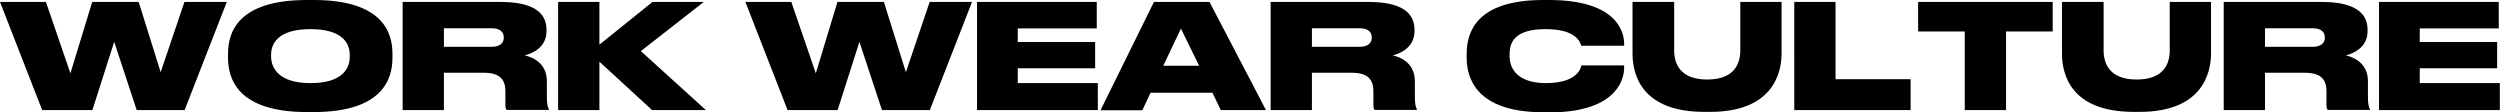
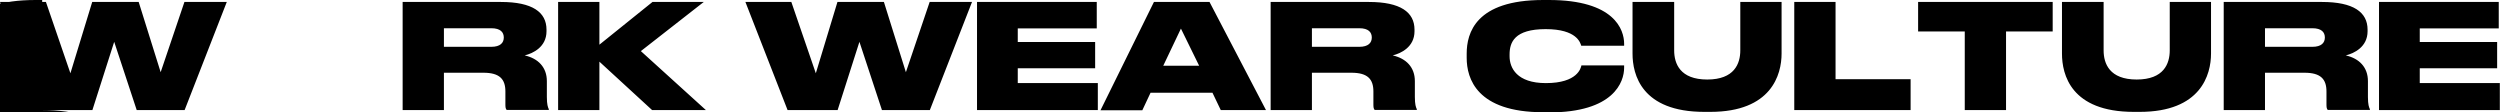
<svg xmlns="http://www.w3.org/2000/svg" id="Layer_2" data-name="Layer 2" viewBox="0 0 139.89 6.28">
  <defs>
    <style>.cls-1{stroke-width:0}</style>
  </defs>
  <g id="_編集モード" data-name="編集モード">
    <g>
-       <path class="cls-1" d="M2.36 6.16L0 .11h2.57L3.94 4.1 5.16.11h2.6l1.23 3.93L10.32.11h2.37l-2.36 6.05H7.65L6.39 2.34 5.17 6.16H2.36zM17.55 0c3.9 0 4.41 1.86 4.41 3v.24c0 1.13-.5 3.03-4.41 3.03h-.37c-3.92 0-4.42-1.9-4.42-3.03V3c0-1.14.5-3 4.42-3h.37zm2.02 3.06c0-.64-.41-1.43-2.2-1.43s-2.2.79-2.2 1.43v.1c0 .63.41 1.49 2.2 1.49s2.2-.82 2.2-1.47v-.11zM24.84 6.16h-2.31V.11h5.5c1.76 0 2.55.57 2.55 1.55v.09c0 .88-.76 1.24-1.22 1.35.75.17 1.24.66 1.24 1.44v.89c0 .42.06.58.11.68v.04h-2.36c-.06-.07-.07-.15-.07-.32v-.71c0-.69-.32-1.05-1.23-1.05h-2.21v2.07zm0-3.54h2.65c.51 0 .7-.23.7-.52 0-.29-.18-.52-.7-.52h-2.65v1.04zM31.23 6.16V.11h2.31V2.5L36.51.11h2.87l-3.52 2.75 3.64 3.3h-3.01l-2.95-2.71v2.71h-2.31zM44.07 6.16L41.71.11h2.57l1.37 3.99L46.86.11h2.6l1.23 3.93L52.02.11h2.37l-2.36 6.05h-2.68l-1.26-3.82-1.22 3.82h-2.81zM61.37.11v1.48h-4.42v.76h4.33v1.47h-4.33v.83h4.48v1.51h-6.76V.11h6.69zM67.84 5.19h-3.46l-.46.98h-2.34L64.57.11h3.11l3.16 6.05h-2.53l-.47-.98zM66.08 1.6l-.99 2.08h2.01L66.08 1.6zM73.41 6.16H71.1V.11h5.5c1.76 0 2.55.57 2.55 1.55v.09c0 .88-.76 1.24-1.22 1.35.75.17 1.24.66 1.24 1.44v.89c0 .42.06.58.11.68v.04h-2.36c-.06-.07-.07-.15-.07-.32v-.71c0-.69-.32-1.05-1.23-1.05h-2.21v2.07zm0-3.54h2.65c.51 0 .7-.23.7-.52 0-.29-.18-.52-.7-.52h-2.65v1.04zM86.35 6.28c-3.72 0-4.28-1.89-4.28-3.04V3c0-1.15.5-3 4.28-3h.32c3.68 0 4.21 1.67 4.21 2.45v.11h-2.4c-.05-.16-.24-.93-1.99-.93s-2.02.74-2.02 1.42v.1c0 .65.41 1.5 2.03 1.5 1.78 0 1.96-.85 1.99-.99h2.39v.13c0 .79-.57 2.5-4.21 2.5h-.32zM91.36.11h2.32v2.71c0 .74.33 1.63 1.85 1.63s1.85-.89 1.85-1.63V.11h2.31V3c0 1.17-.56 3.26-3.99 3.26h-.33c-3.52 0-4.02-2.09-4.02-3.26V.11zM102.71.11v4.32h4.2v1.73h-6.51V.11h2.31zM109.94 1.76h-2.61V.11h7.53v1.65h-2.61v4.4h-2.31v-4.4zM115.39.11h2.32v2.71c0 .74.33 1.63 1.85 1.63s1.85-.89 1.85-1.63V.11h2.31V3c0 1.17-.56 3.26-3.99 3.26h-.33c-3.52 0-4.02-2.09-4.02-3.26V.11zM126.74 6.16h-2.31V.11h5.5c1.76 0 2.55.57 2.55 1.55v.09c0 .88-.76 1.24-1.22 1.35.75.17 1.24.66 1.24 1.44v.89c0 .42.06.58.11.68v.04h-2.36c-.06-.07-.07-.15-.07-.32v-.71c0-.69-.32-1.05-1.23-1.05h-2.21v2.07zm0-3.54h2.65c.51 0 .7-.23.7-.52 0-.29-.18-.52-.7-.52h-2.65v1.04zM139.82.11v1.48h-4.42v.76h4.33v1.47h-4.33v.83h4.48v1.51h-6.76V.11h6.69z" />
+       <path class="cls-1" d="M2.36 6.16L0 .11h2.57L3.94 4.1 5.16.11h2.6l1.23 3.93L10.32.11h2.37l-2.36 6.05H7.65L6.39 2.34 5.17 6.16H2.36zc3.9 0 4.41 1.86 4.41 3v.24c0 1.13-.5 3.03-4.41 3.03h-.37c-3.92 0-4.42-1.9-4.42-3.03V3c0-1.14.5-3 4.42-3h.37zm2.02 3.06c0-.64-.41-1.43-2.2-1.43s-2.2.79-2.2 1.43v.1c0 .63.41 1.49 2.2 1.49s2.2-.82 2.2-1.47v-.11zM24.84 6.16h-2.31V.11h5.5c1.76 0 2.55.57 2.55 1.55v.09c0 .88-.76 1.24-1.22 1.35.75.17 1.24.66 1.24 1.44v.89c0 .42.06.58.11.68v.04h-2.36c-.06-.07-.07-.15-.07-.32v-.71c0-.69-.32-1.05-1.23-1.05h-2.21v2.07zm0-3.54h2.65c.51 0 .7-.23.7-.52 0-.29-.18-.52-.7-.52h-2.65v1.04zM31.23 6.16V.11h2.31V2.5L36.51.11h2.87l-3.52 2.75 3.64 3.3h-3.01l-2.95-2.71v2.71h-2.31zM44.07 6.16L41.71.11h2.57l1.37 3.99L46.86.11h2.6l1.23 3.93L52.02.11h2.37l-2.36 6.05h-2.68l-1.26-3.82-1.22 3.82h-2.81zM61.37.11v1.48h-4.42v.76h4.33v1.47h-4.33v.83h4.48v1.51h-6.76V.11h6.69zM67.84 5.19h-3.46l-.46.98h-2.34L64.57.11h3.11l3.16 6.05h-2.53l-.47-.98zM66.08 1.6l-.99 2.08h2.01L66.08 1.6zM73.41 6.16H71.1V.11h5.5c1.76 0 2.55.57 2.55 1.55v.09c0 .88-.76 1.24-1.22 1.35.75.17 1.24.66 1.24 1.44v.89c0 .42.06.58.11.68v.04h-2.36c-.06-.07-.07-.15-.07-.32v-.71c0-.69-.32-1.05-1.23-1.05h-2.21v2.07zm0-3.54h2.65c.51 0 .7-.23.7-.52 0-.29-.18-.52-.7-.52h-2.65v1.04zM86.35 6.28c-3.72 0-4.28-1.89-4.28-3.04V3c0-1.15.5-3 4.28-3h.32c3.68 0 4.21 1.67 4.21 2.45v.11h-2.4c-.05-.16-.24-.93-1.99-.93s-2.02.74-2.02 1.42v.1c0 .65.41 1.5 2.03 1.5 1.78 0 1.96-.85 1.99-.99h2.39v.13c0 .79-.57 2.5-4.21 2.5h-.32zM91.36.11h2.32v2.71c0 .74.33 1.63 1.85 1.63s1.85-.89 1.85-1.63V.11h2.31V3c0 1.17-.56 3.26-3.99 3.26h-.33c-3.52 0-4.02-2.09-4.02-3.26V.11zM102.71.11v4.32h4.2v1.73h-6.51V.11h2.31zM109.94 1.76h-2.61V.11h7.53v1.65h-2.61v4.4h-2.31v-4.4zM115.39.11h2.32v2.71c0 .74.33 1.63 1.85 1.63s1.85-.89 1.85-1.63V.11h2.31V3c0 1.17-.56 3.26-3.99 3.26h-.33c-3.52 0-4.02-2.09-4.02-3.26V.11zM126.74 6.16h-2.31V.11h5.5c1.76 0 2.55.57 2.55 1.55v.09c0 .88-.76 1.24-1.22 1.35.75.17 1.24.66 1.24 1.44v.89c0 .42.06.58.11.68v.04h-2.36c-.06-.07-.07-.15-.07-.32v-.71c0-.69-.32-1.05-1.23-1.05h-2.21v2.07zm0-3.54h2.65c.51 0 .7-.23.7-.52 0-.29-.18-.52-.7-.52h-2.65v1.04zM139.82.11v1.48h-4.42v.76h4.33v1.47h-4.33v.83h4.48v1.51h-6.76V.11h6.69z" />
    </g>
  </g>
</svg>